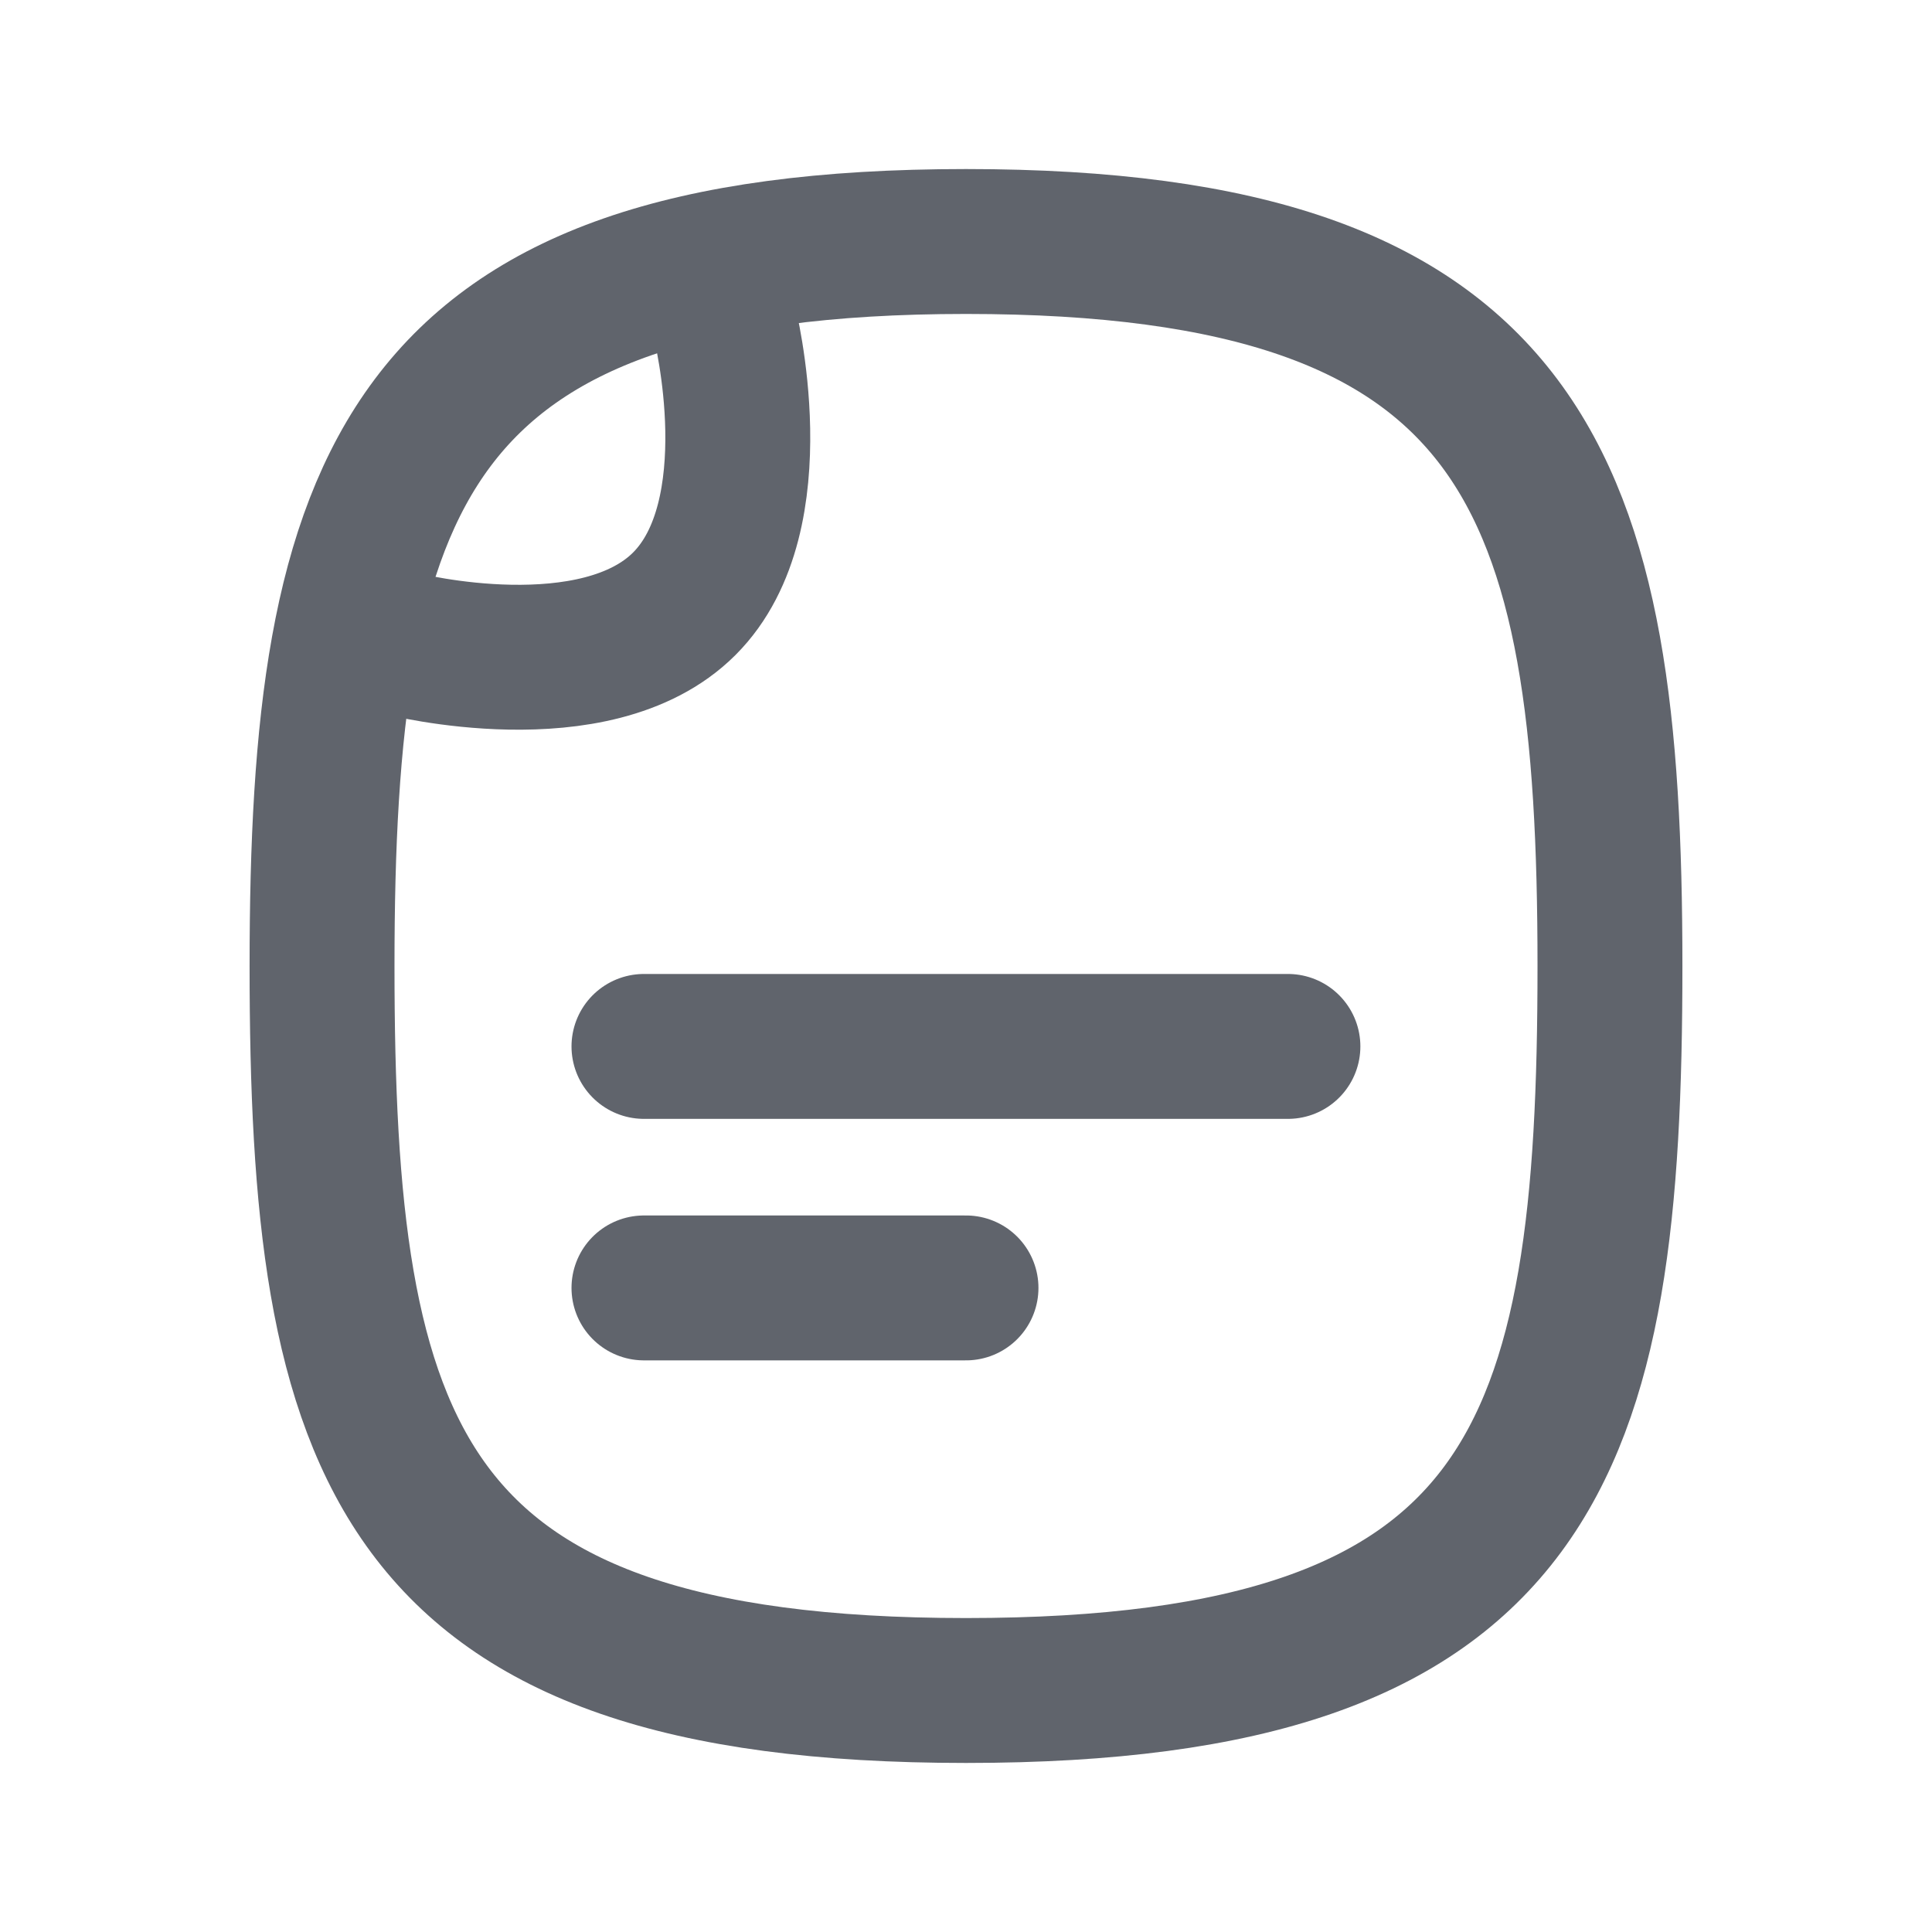
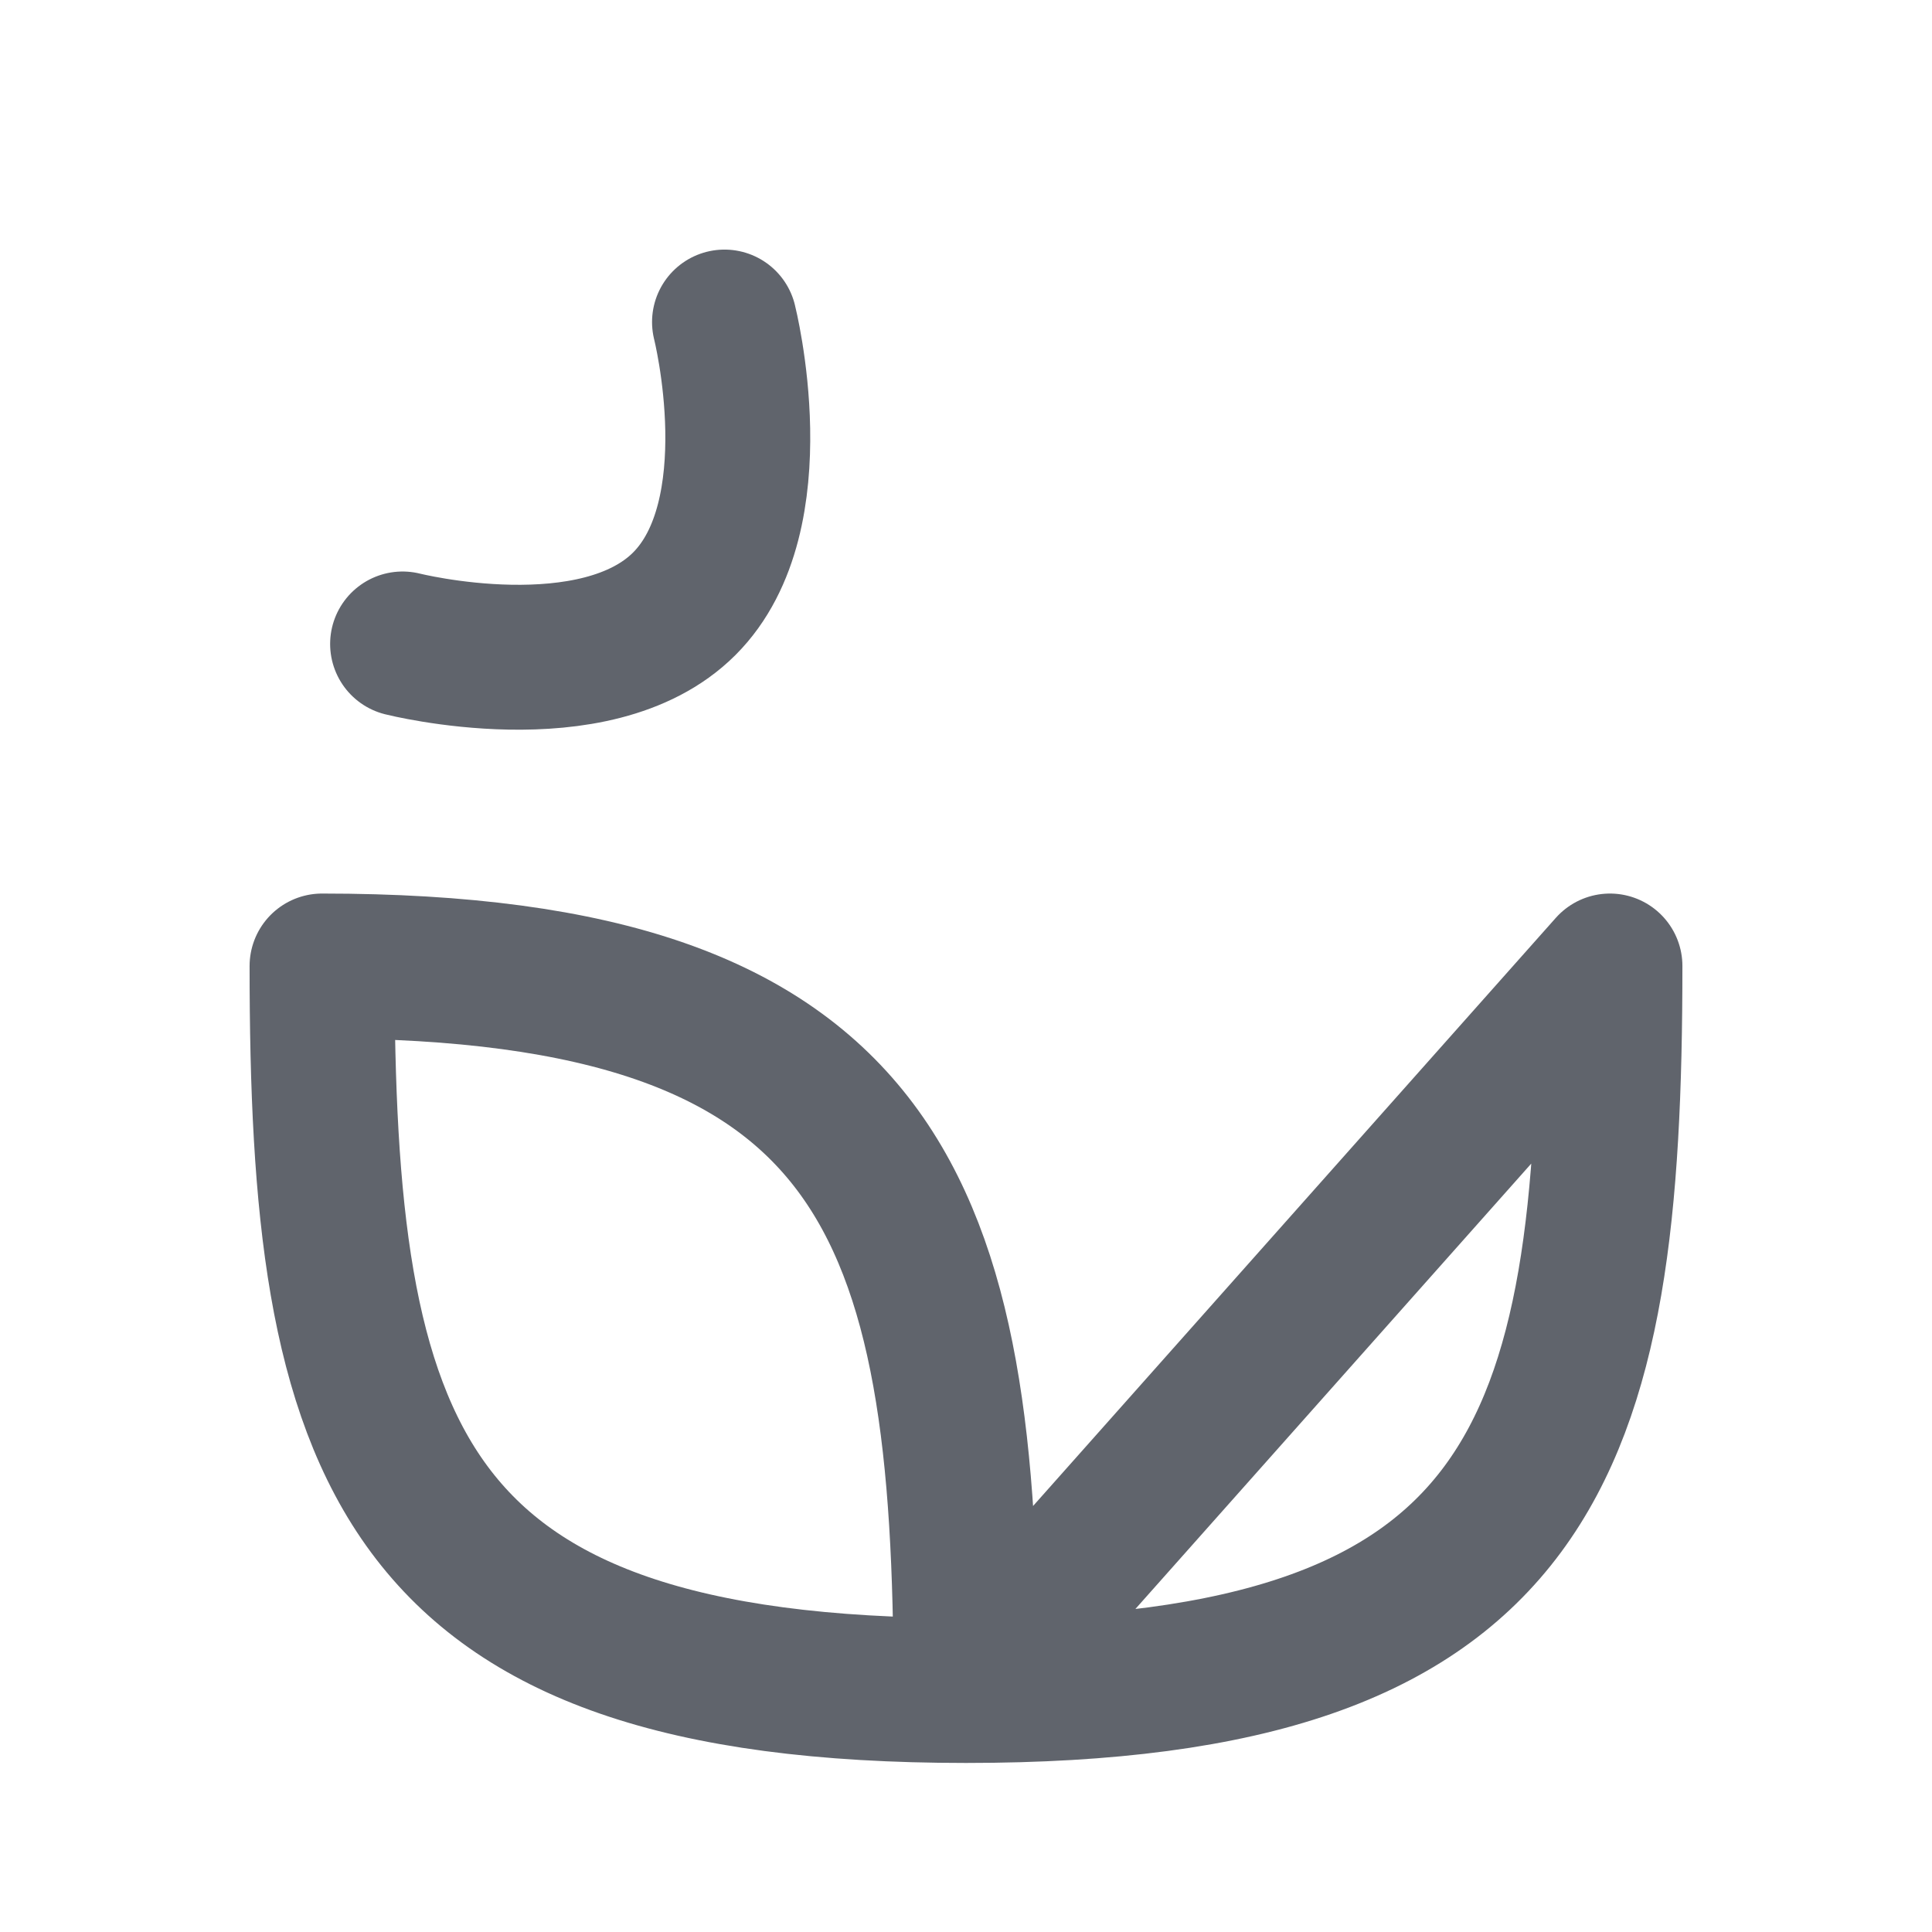
<svg xmlns="http://www.w3.org/2000/svg" fill="none" height="16" viewBox="0 0 16 16" width="16">
  <g stroke="#60646c" stroke-linecap="round" stroke-linejoin="round" stroke-width="1.2">
-     <path d="m13.333 8c0 4-.593 6-5.333 6-4.741 0-5.333-2-5.333-6s.667-6 5.333-6c4.667 0 5.333 2 5.333 6z" />
+     <path d="m13.333 8c0 4-.593 6-5.333 6-4.741 0-5.333-2-5.333-6c4.667 0 5.333 2 5.333 6z" />
    <path d="m6 2.667s.403 1.597-.333 2.333-2.333.333-2.333.333" />
-     <path d="m5.333 10.666h2.667" />
-     <path d="m5.333 8.666h5.333" />
  </g>
</svg>